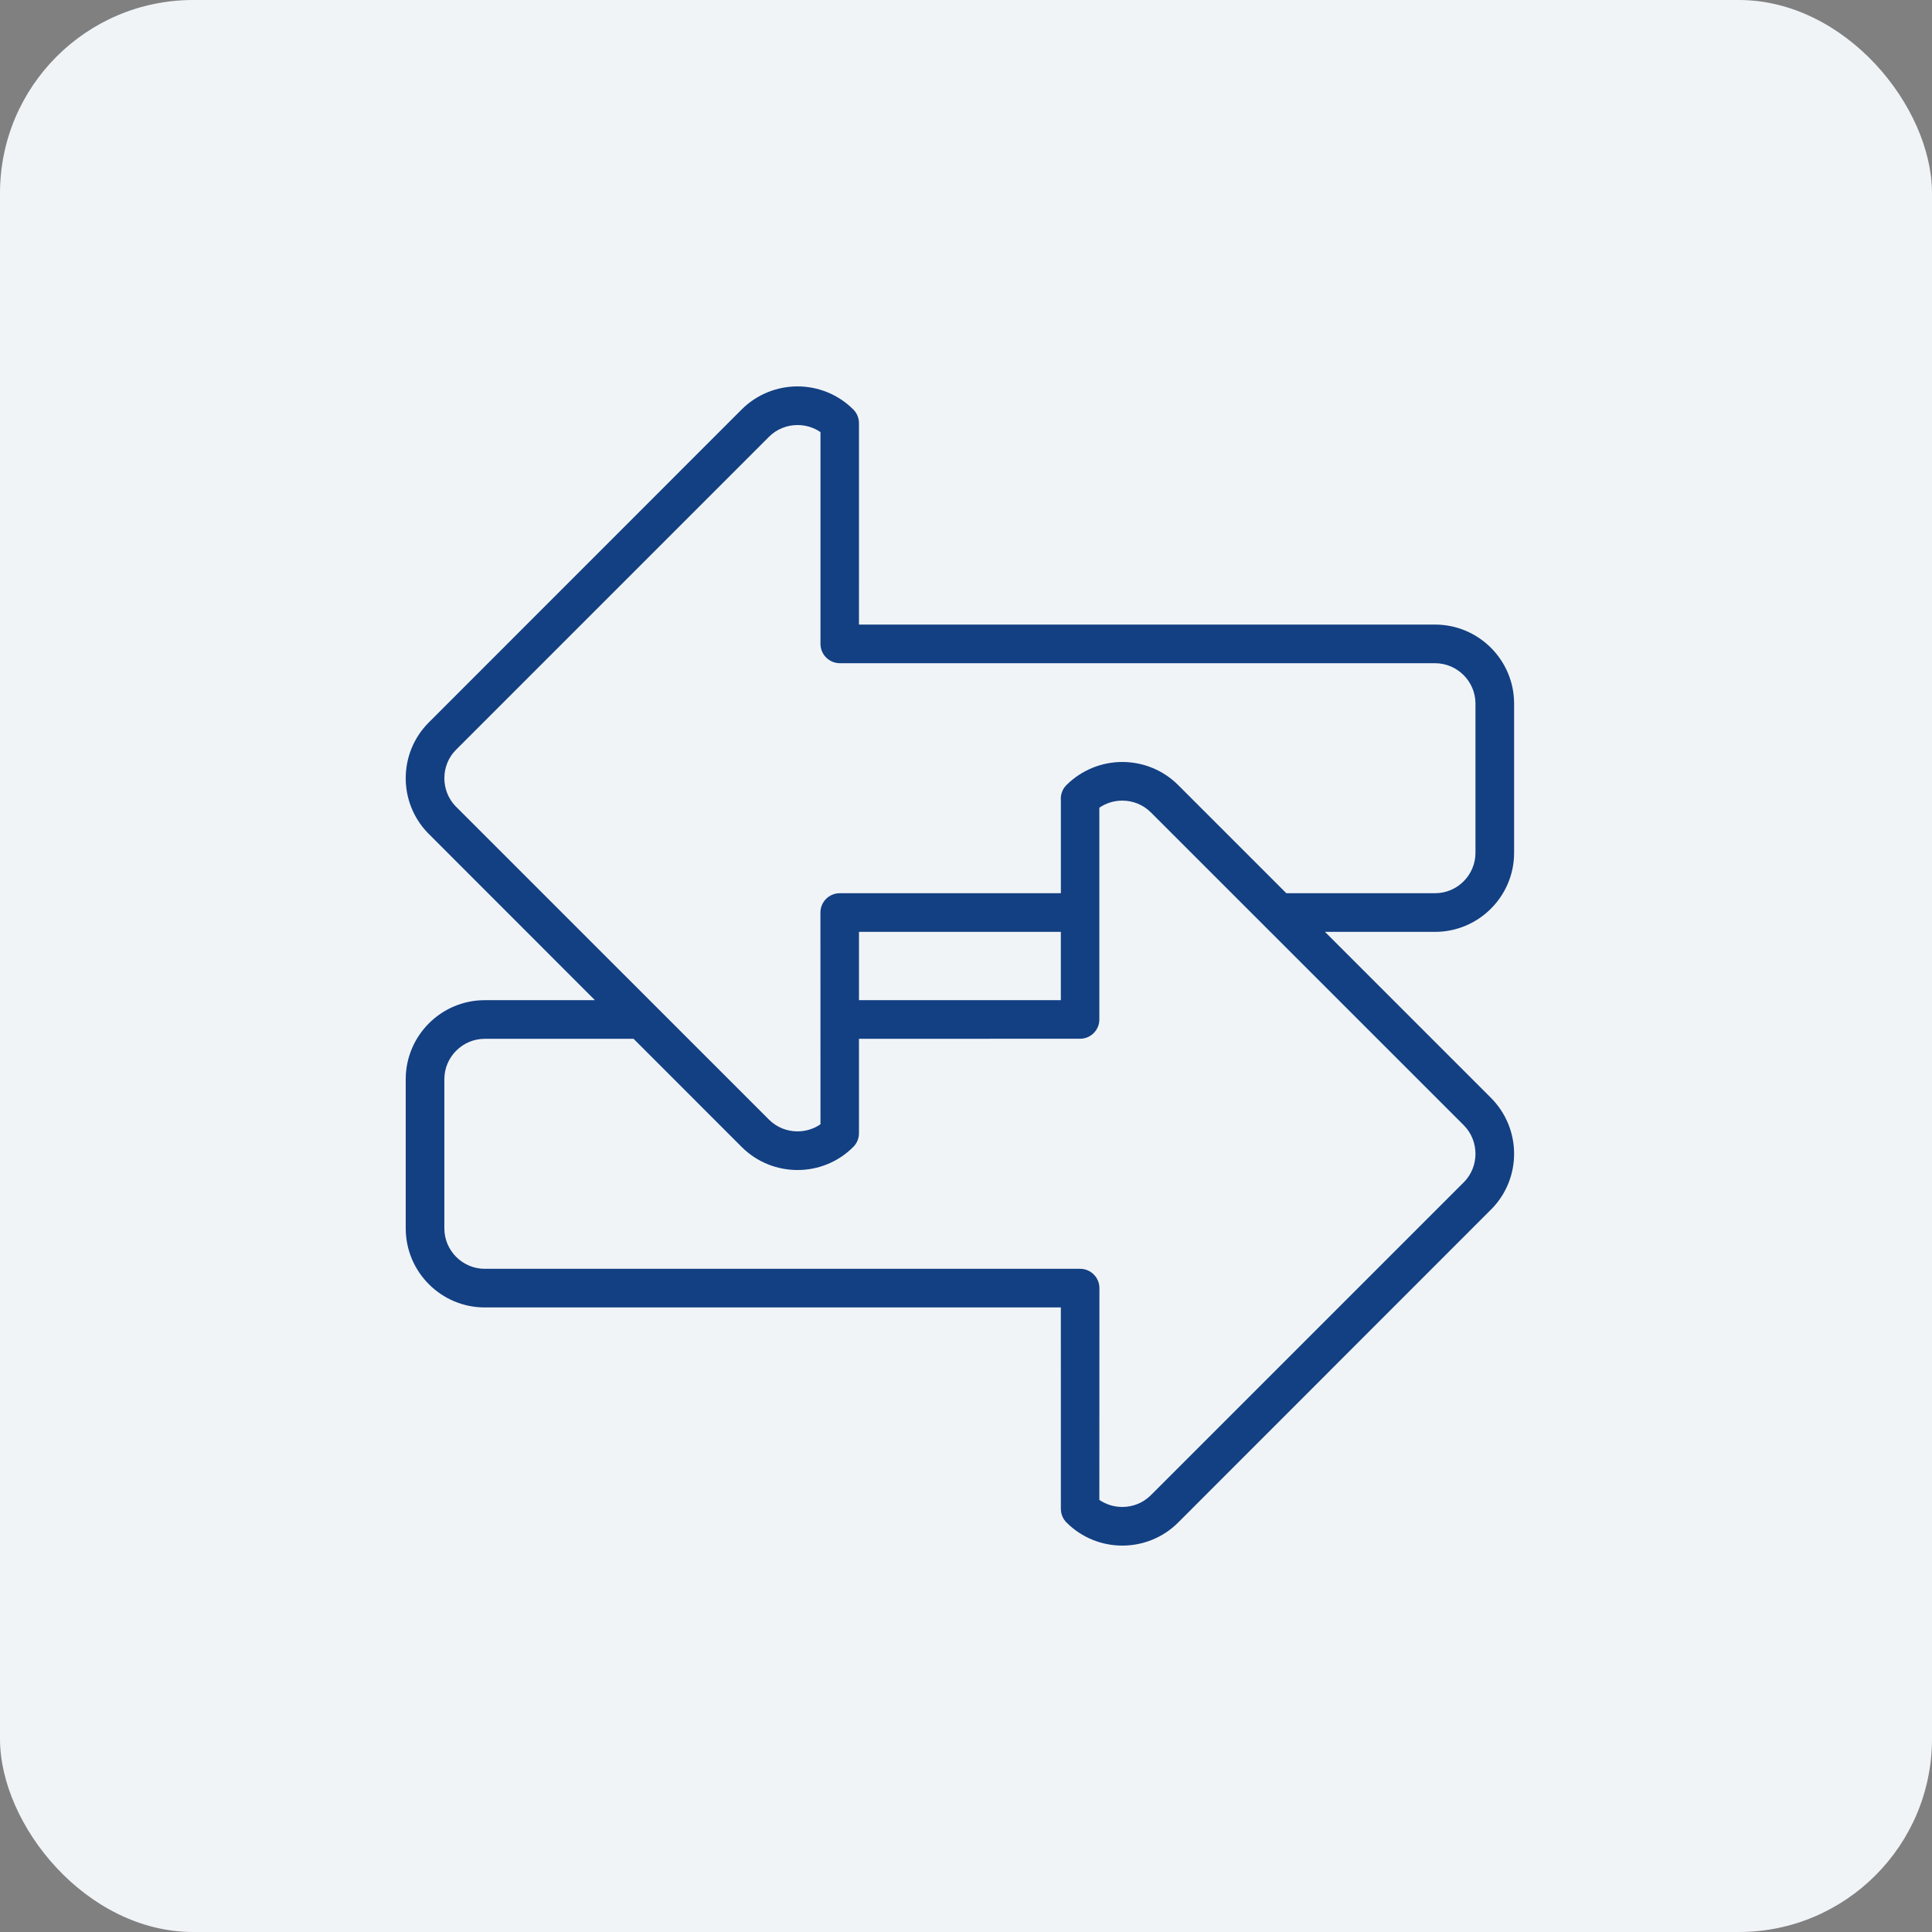
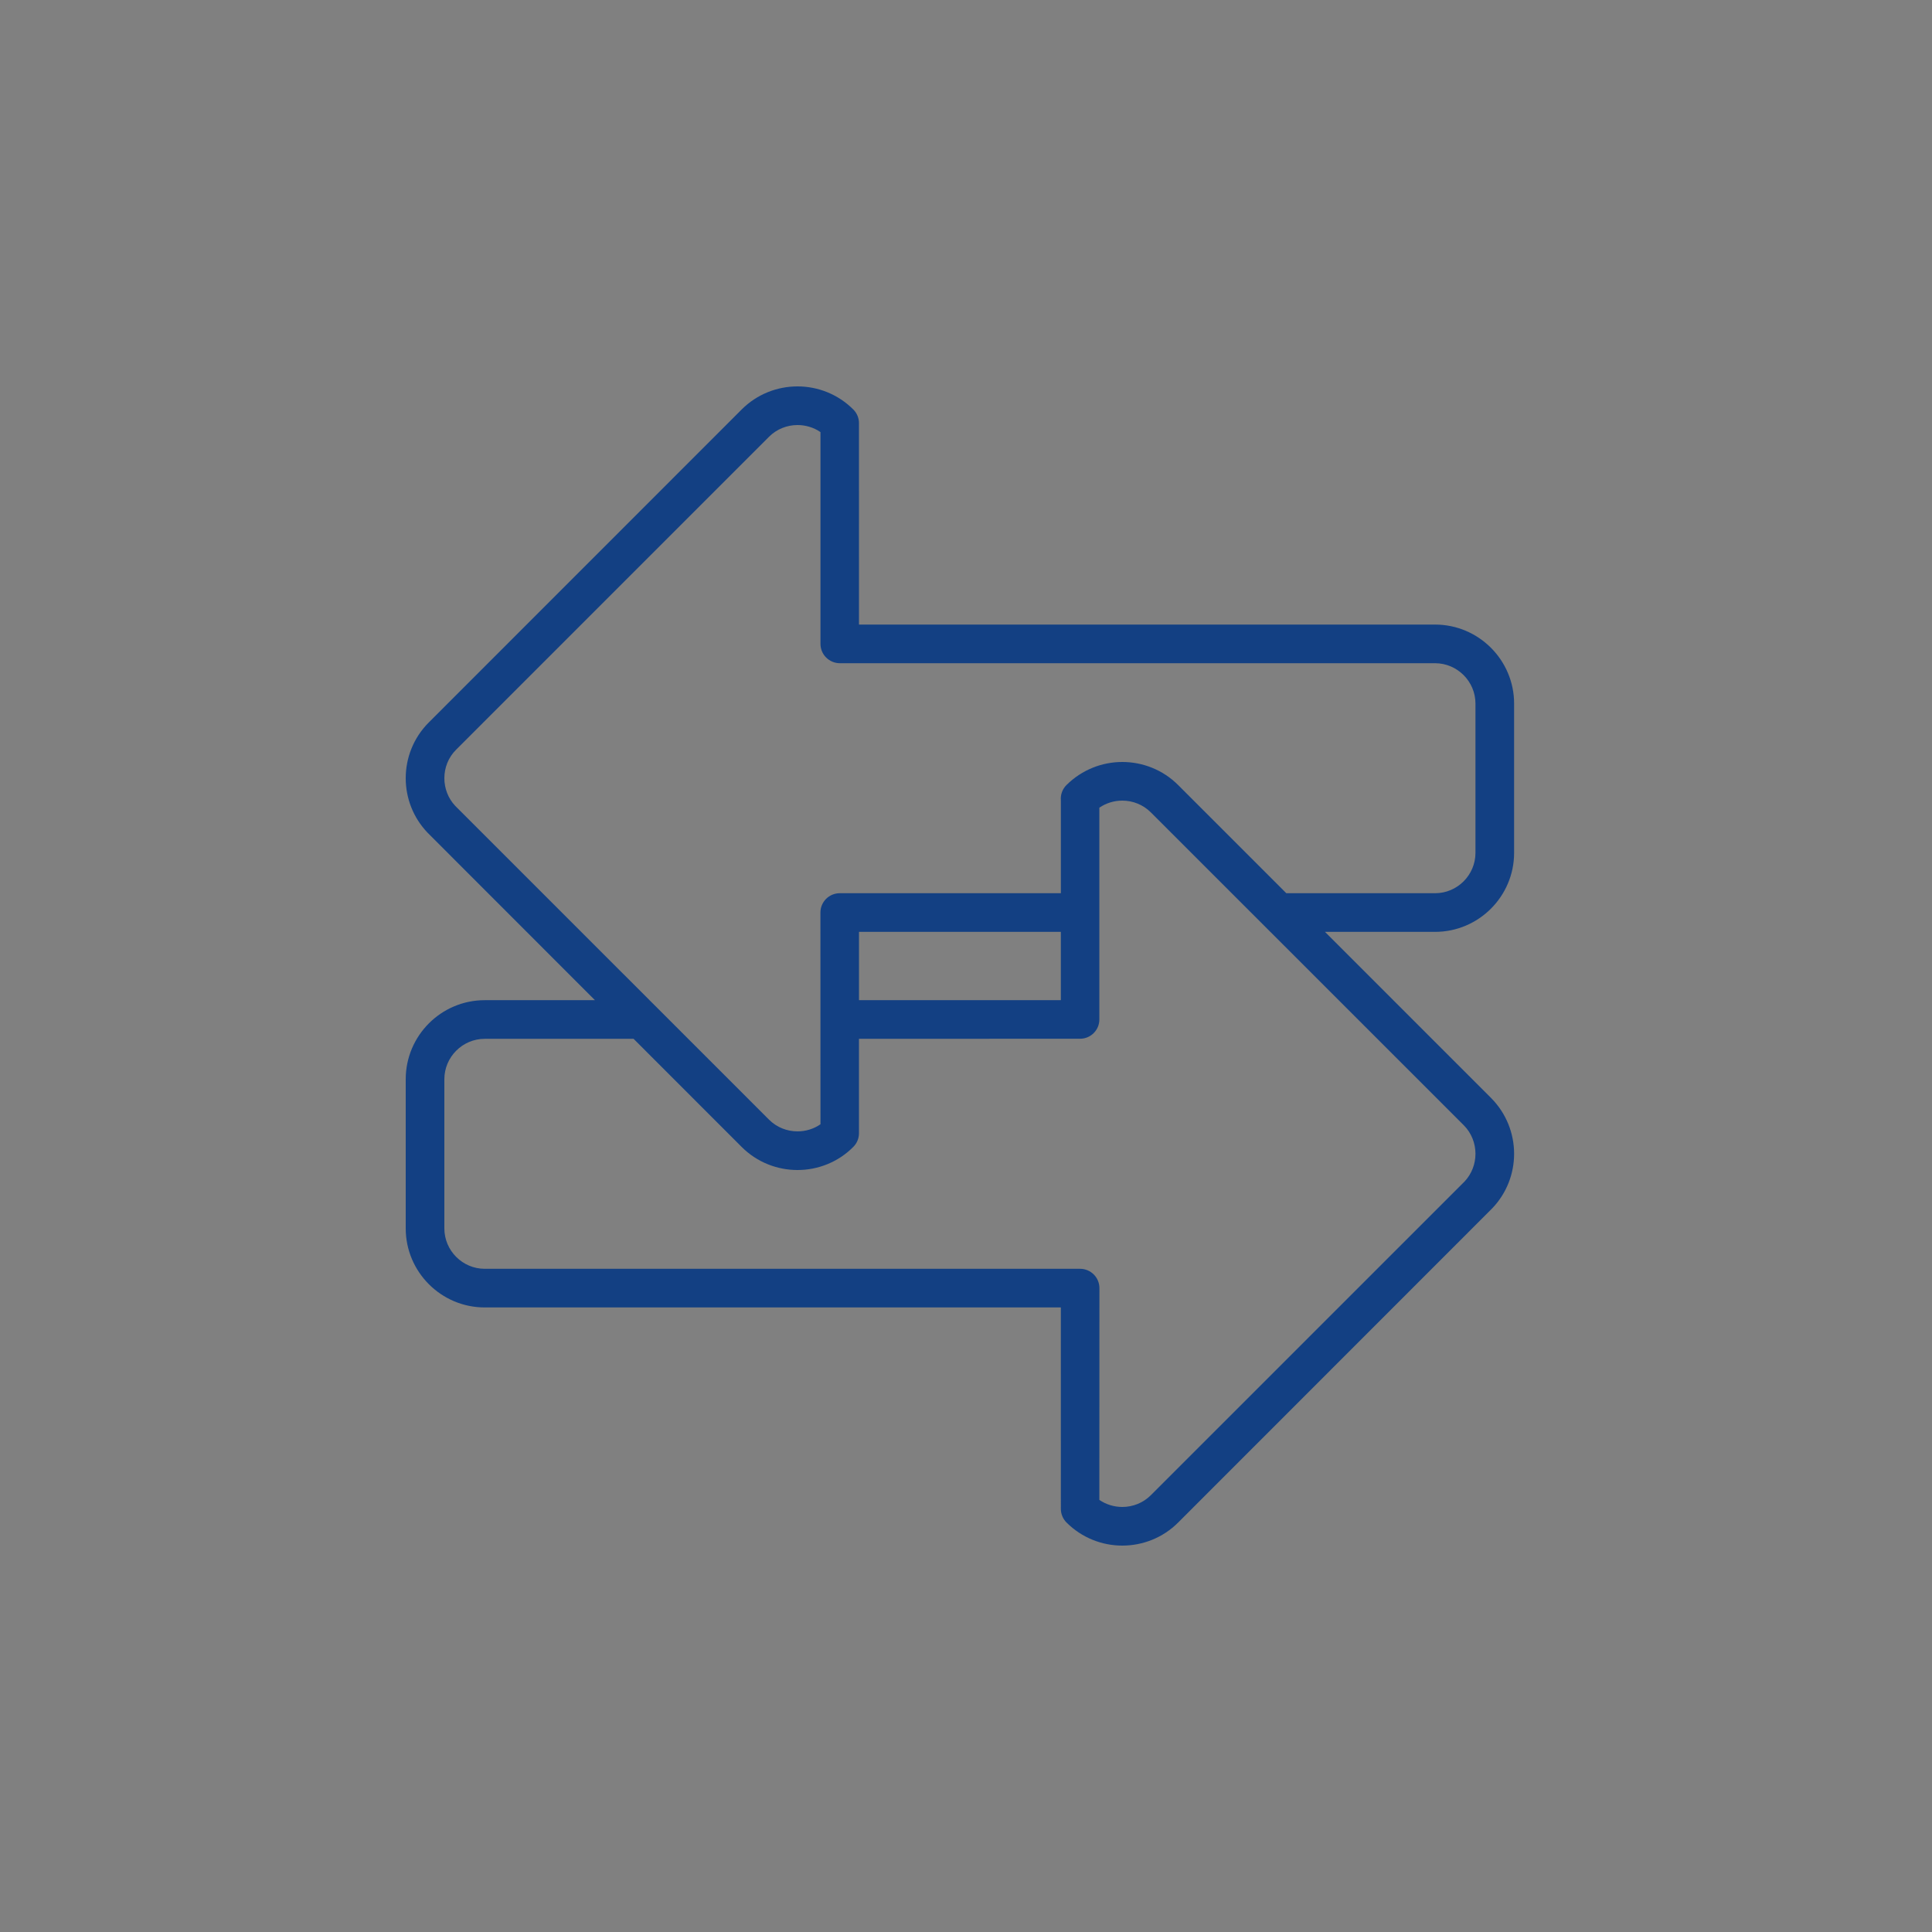
<svg xmlns="http://www.w3.org/2000/svg" width="100" height="100" viewBox="0 0 100 100" fill="none">
  <rect x="0" y="0" width="100" height="100" fill="#808080" stroke="none" />
-   <rect width="100" height="100" rx="10" fill="#F1F4F7" />
  <path d="M54.909 48.233H44.461V51.769H54.909V48.233ZM44.46 53.769V58.658C44.46 58.933 44.348 59.182 44.168 59.362C43.375 60.161 42.326 60.56 41.279 60.56C40.232 60.56 39.184 60.161 38.389 59.366L32.794 53.769H25.089C24.516 53.769 23.992 54.005 23.614 54.383C23.236 54.761 23 55.284 23 55.858V63.584C23 64.158 23.236 64.681 23.614 65.059C23.992 65.437 24.515 65.673 25.089 65.673H55.906C56.458 65.673 56.906 66.121 56.906 66.673L56.902 77.635C57.258 77.878 57.674 78 58.09 78C58.627 78 59.163 77.796 59.568 77.391L75.805 61.155C76.181 60.756 76.37 60.238 76.37 59.72C76.37 59.184 76.168 58.647 75.765 58.243L59.568 42.049C59.162 41.643 58.626 41.44 58.09 41.44C57.674 41.44 57.258 41.562 56.902 41.806L56.902 52.769C56.902 53.318 56.455 53.765 55.906 53.765L44.46 53.769ZM30.794 51.769L22.135 43.105C21.379 42.317 21 41.298 21 40.279C21 39.236 21.398 38.19 22.193 37.395L38.388 21.195C39.184 20.399 40.232 20 41.279 20C42.324 20 43.371 20.399 44.167 21.195C44.372 21.399 44.47 21.672 44.46 21.94L44.461 32.328H74.281C75.407 32.328 76.43 32.788 77.17 33.528C77.91 34.269 78.37 35.291 78.37 36.417V44.144C78.37 45.269 77.91 46.293 77.17 47.033C76.43 47.773 75.406 48.233 74.281 48.233H68.58L77.176 56.829C77.972 57.631 78.37 58.676 78.37 59.72C78.37 60.738 77.991 61.758 77.235 62.546L60.982 78.805C60.187 79.601 59.138 80 58.09 80C57.047 80 55.999 79.601 55.203 78.805C55.023 78.624 54.91 78.374 54.91 78.098L54.909 67.673H25.089C23.963 67.673 22.94 67.213 22.2 66.473C21.46 65.733 21 64.71 21 63.584V55.858C21 54.732 21.46 53.709 22.2 52.968C22.94 52.228 23.964 51.769 25.089 51.769H30.794ZM66.58 46.233H74.281C74.854 46.233 75.378 45.997 75.756 45.619C76.134 45.241 76.37 44.717 76.37 44.144V36.417C76.37 35.843 76.134 35.321 75.756 34.943C75.378 34.565 74.855 34.328 74.281 34.328H43.465C42.915 34.324 42.468 33.878 42.468 33.328L42.468 22.365C42.113 22.122 41.696 22 41.279 22C40.743 22 40.207 22.204 39.802 22.609L23.609 38.803C23.202 39.207 23 39.743 23 40.279C23 40.798 23.189 41.316 23.565 41.715L39.802 57.951C40.208 58.357 40.743 58.56 41.279 58.56C41.696 58.56 42.113 58.437 42.468 58.192L42.465 47.233C42.465 46.681 42.913 46.233 43.465 46.233H54.91V41.423C54.887 41.14 54.983 40.85 55.199 40.635C56 39.839 57.047 39.44 58.09 39.44C59.137 39.44 60.186 39.839 60.981 40.634L66.58 46.233Z" fill="#134083" />
</svg>